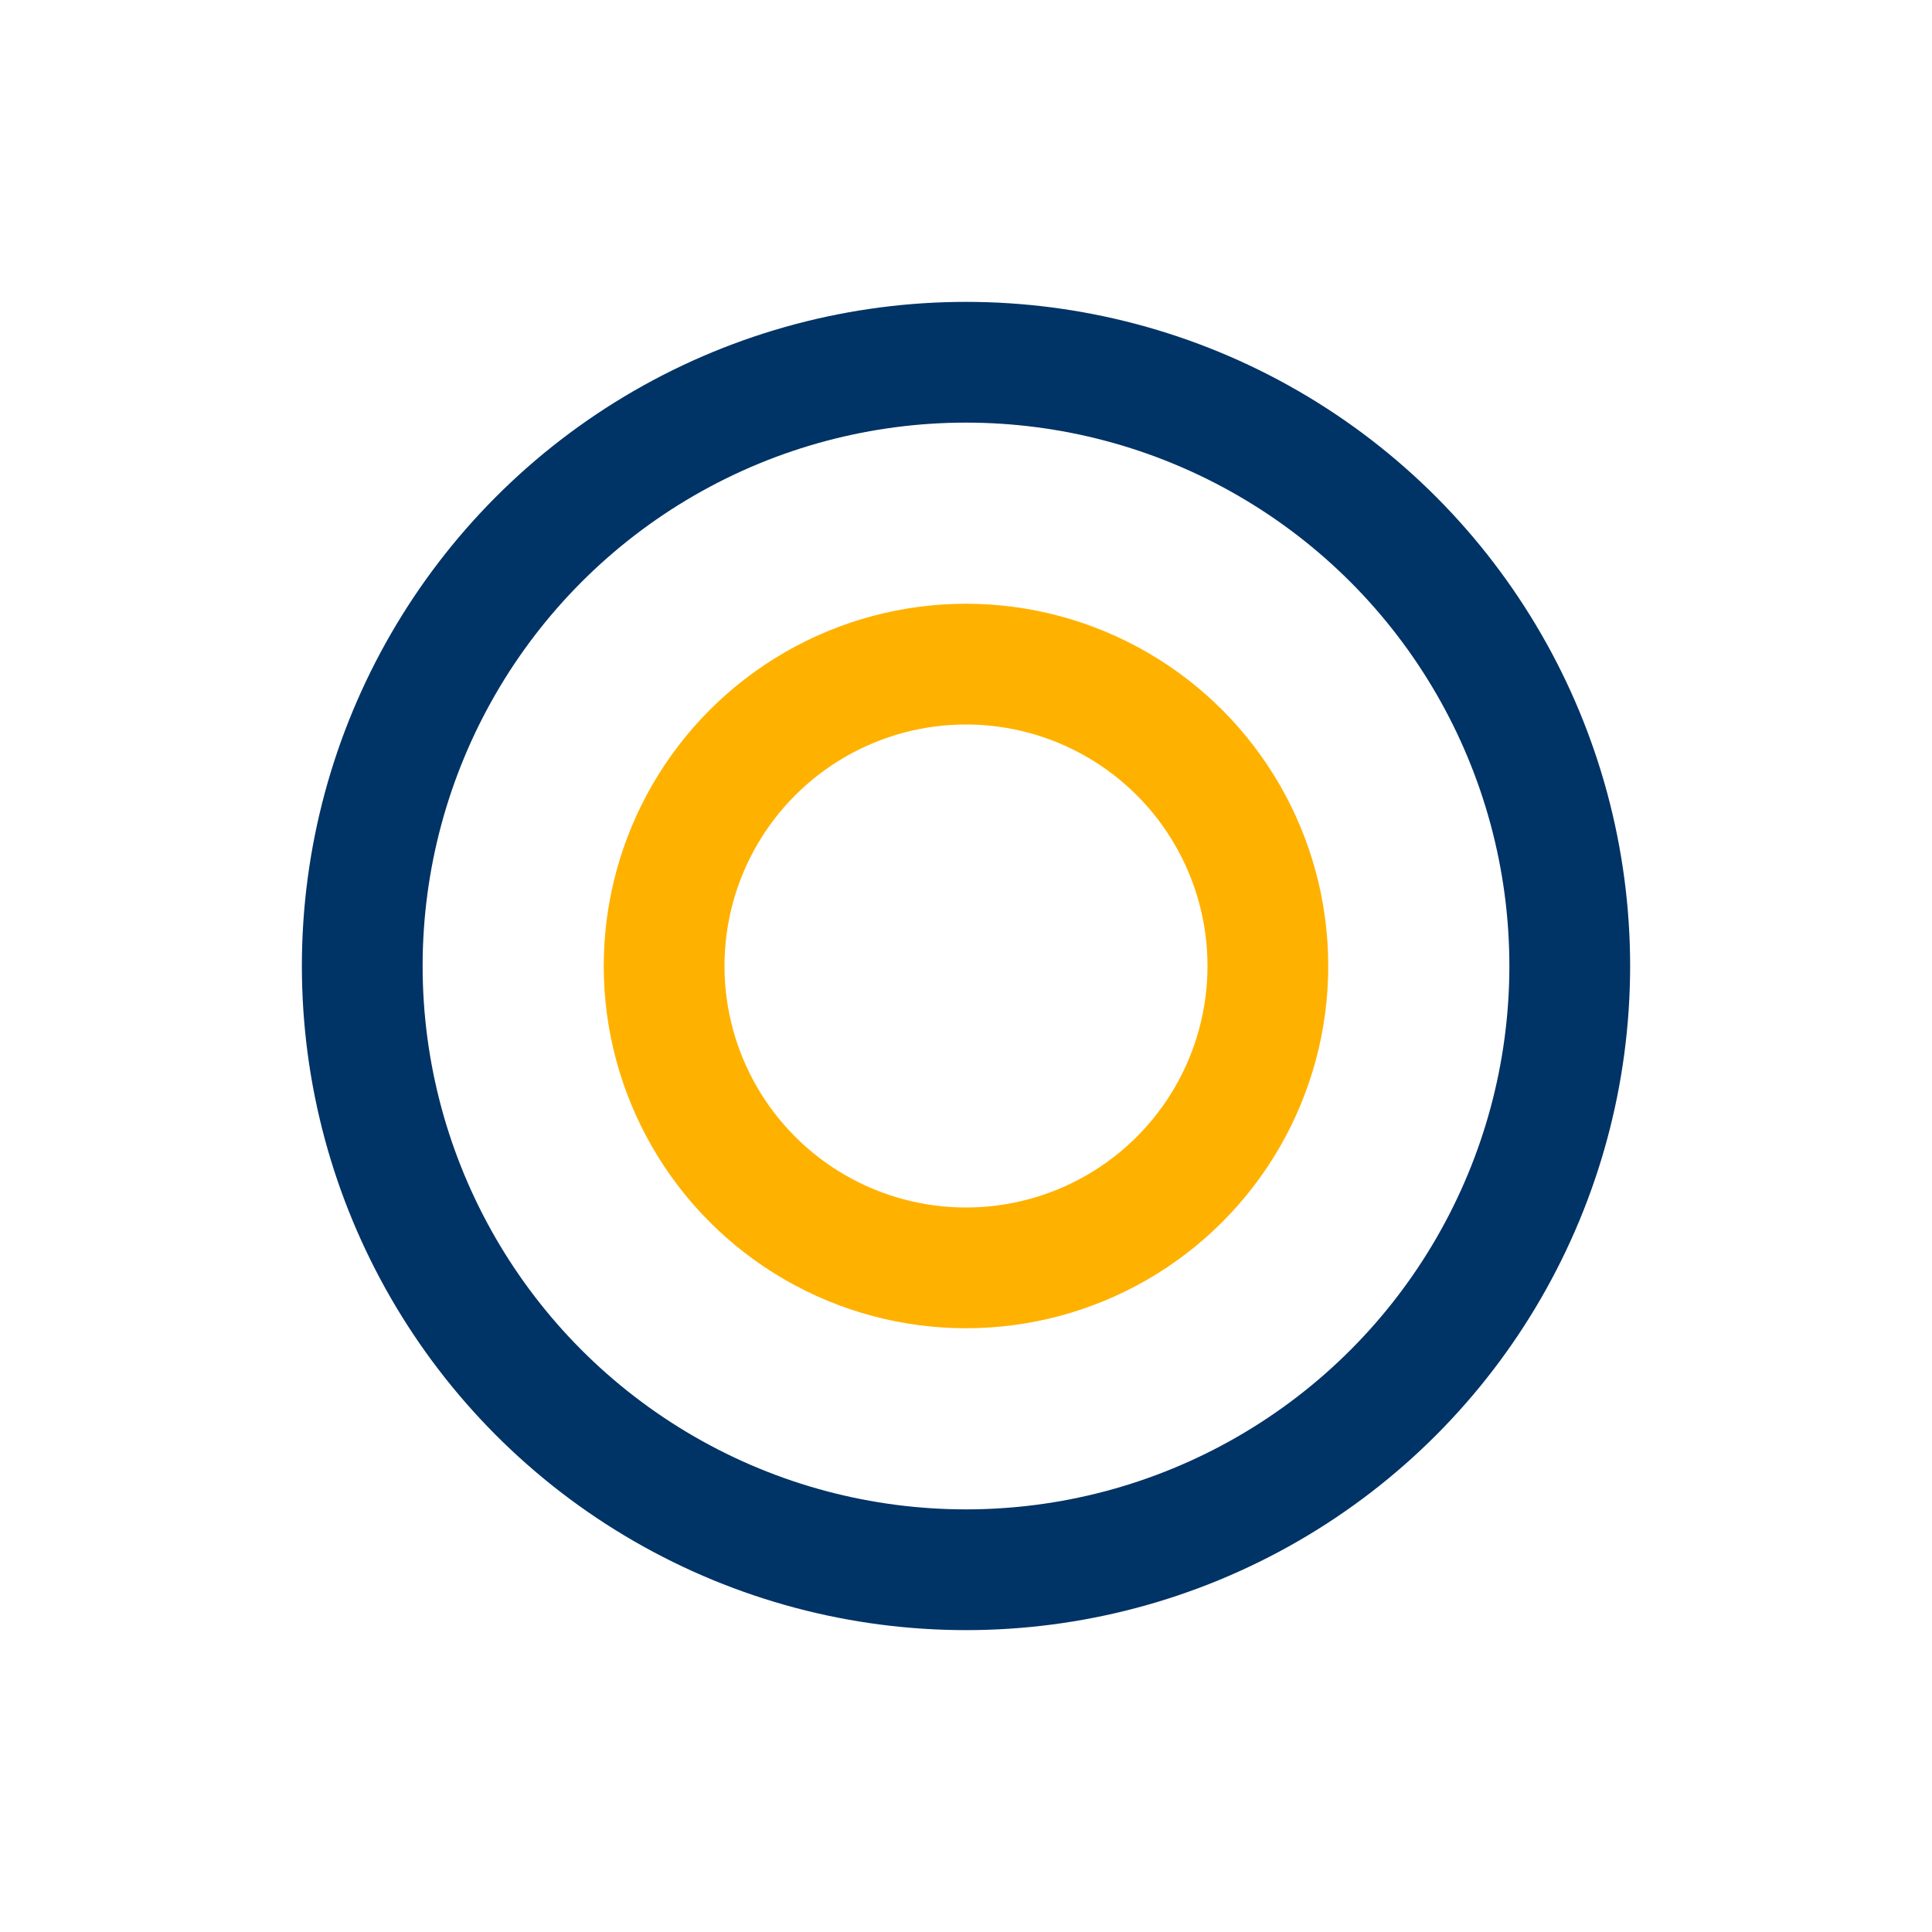
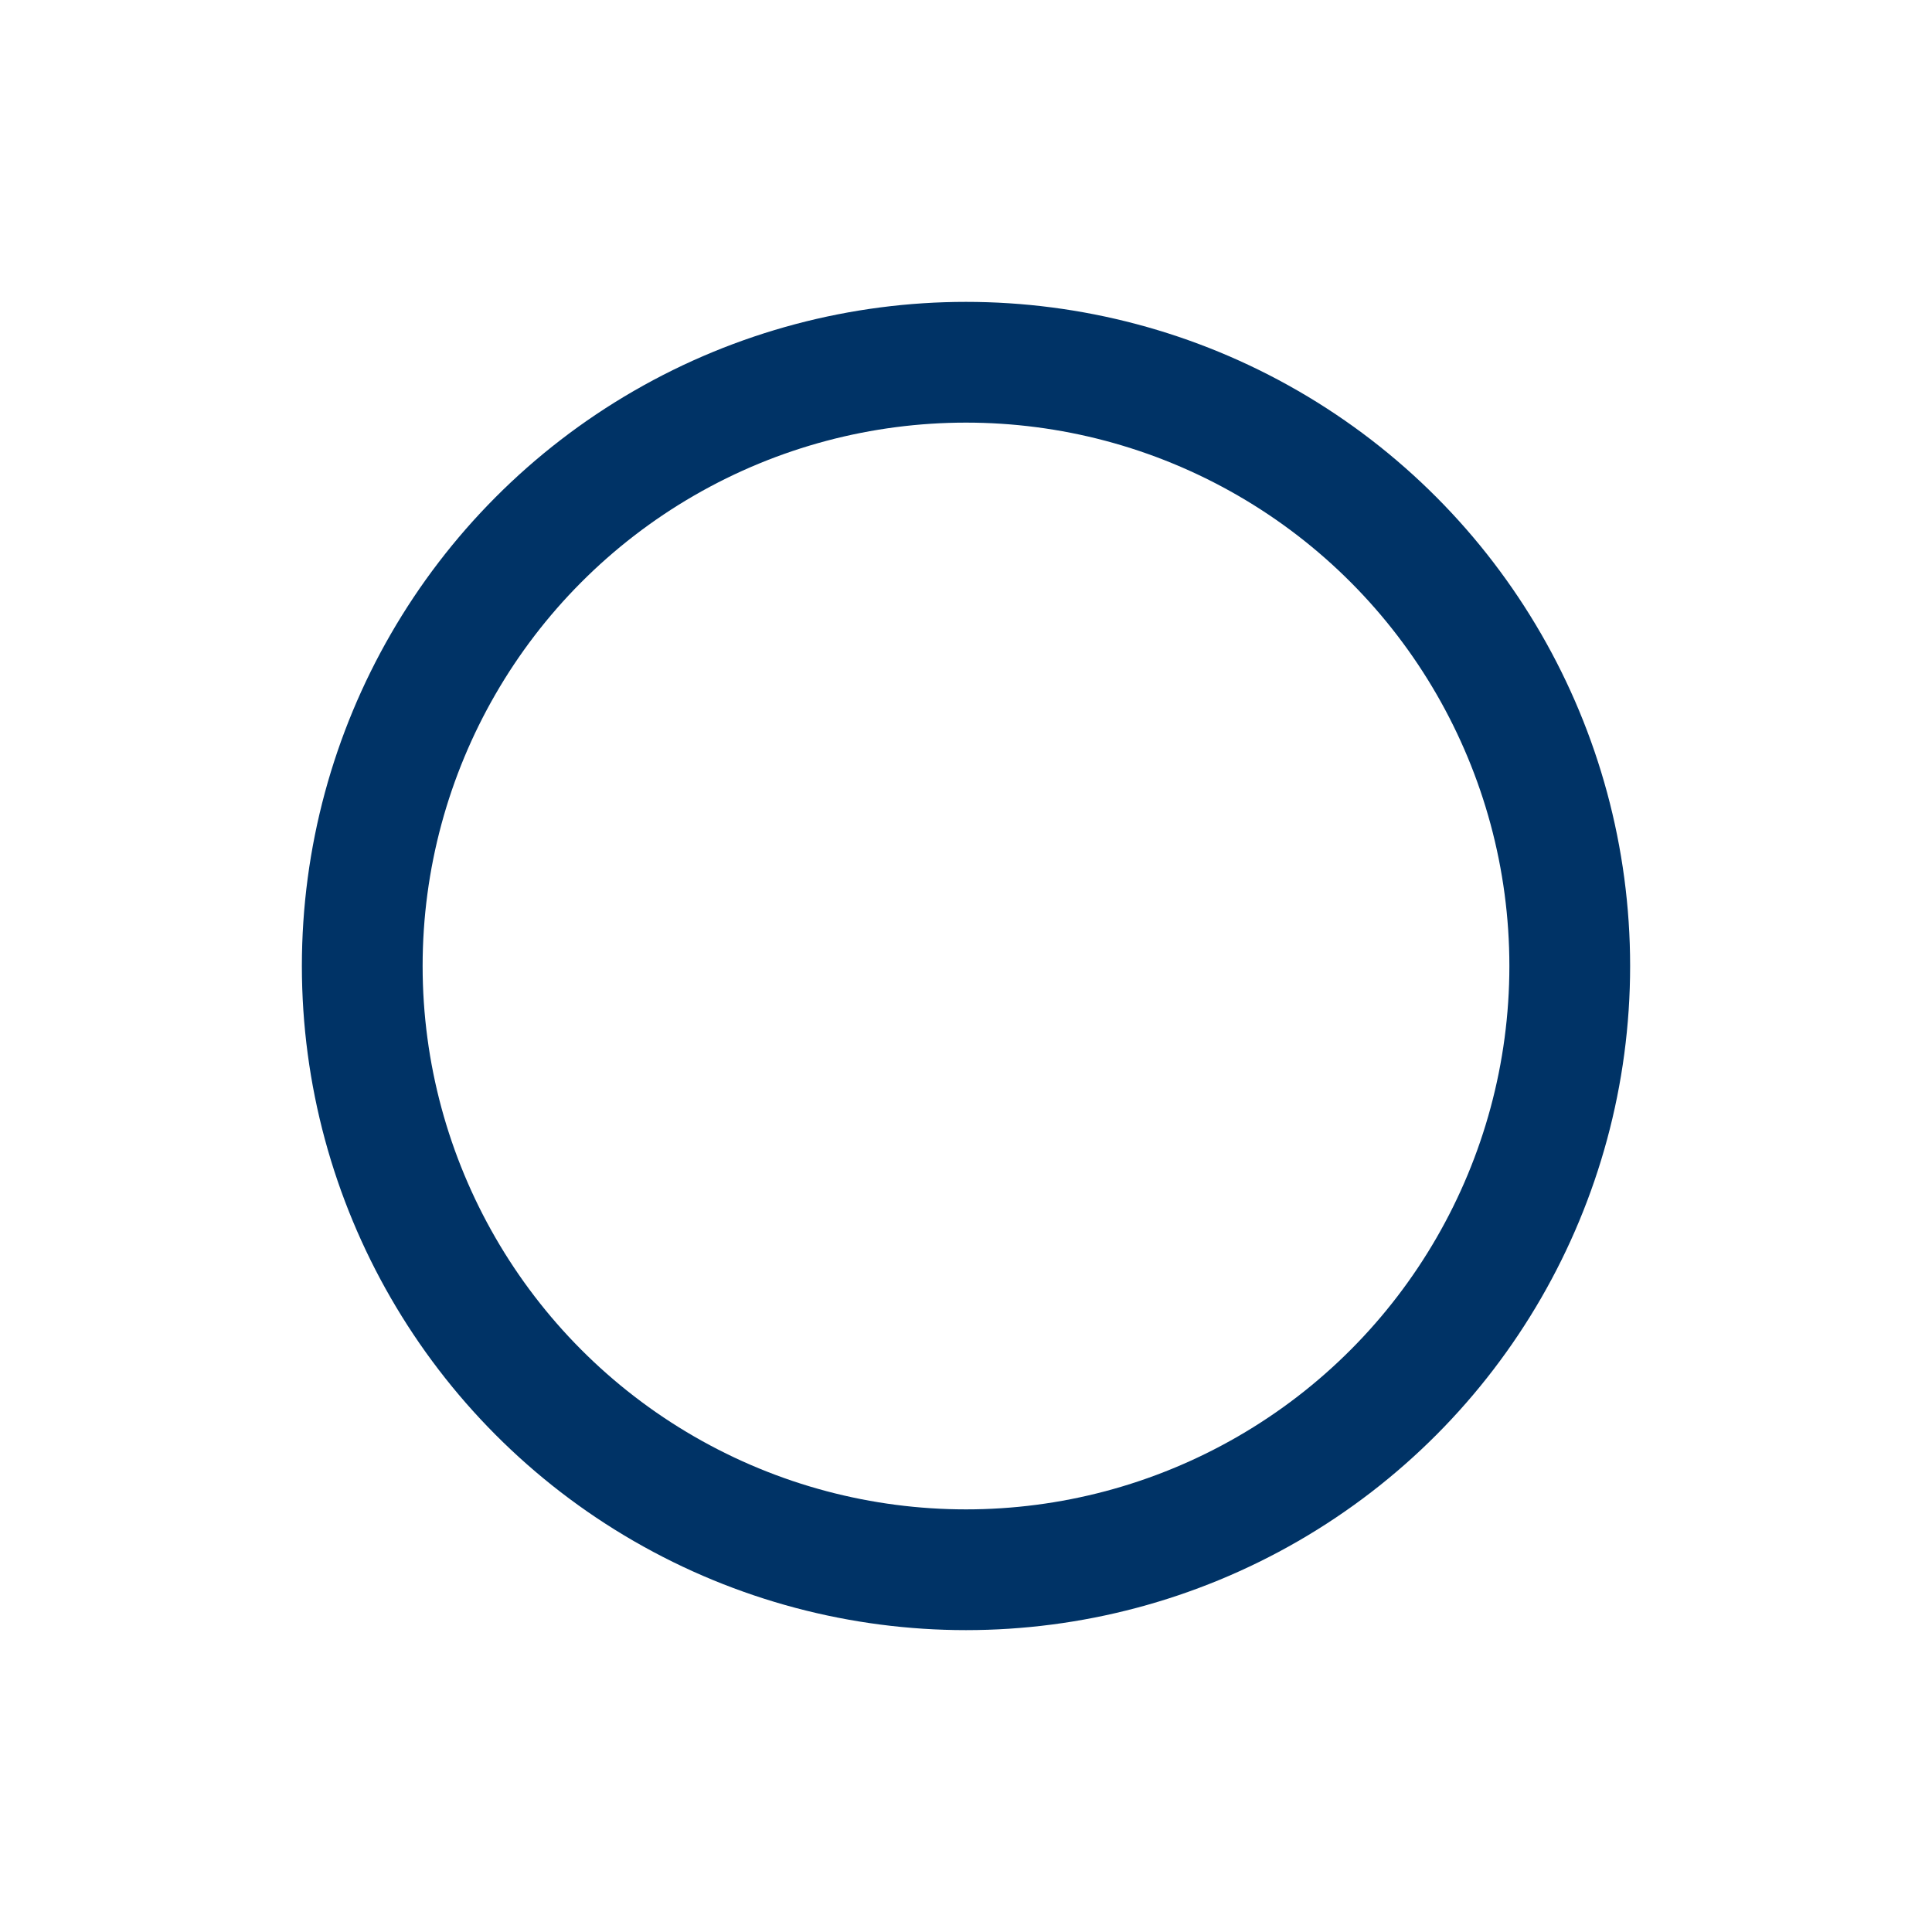
<svg xmlns="http://www.w3.org/2000/svg" width="32" height="32" viewBox="0 0 32 32">
  <circle cx="16" cy="16" r="10" fill="none" stroke="#003366" stroke-width="2" />
-   <circle cx="16" cy="16" r="5" fill="none" stroke="#FFB100" stroke-width="2" />
</svg>